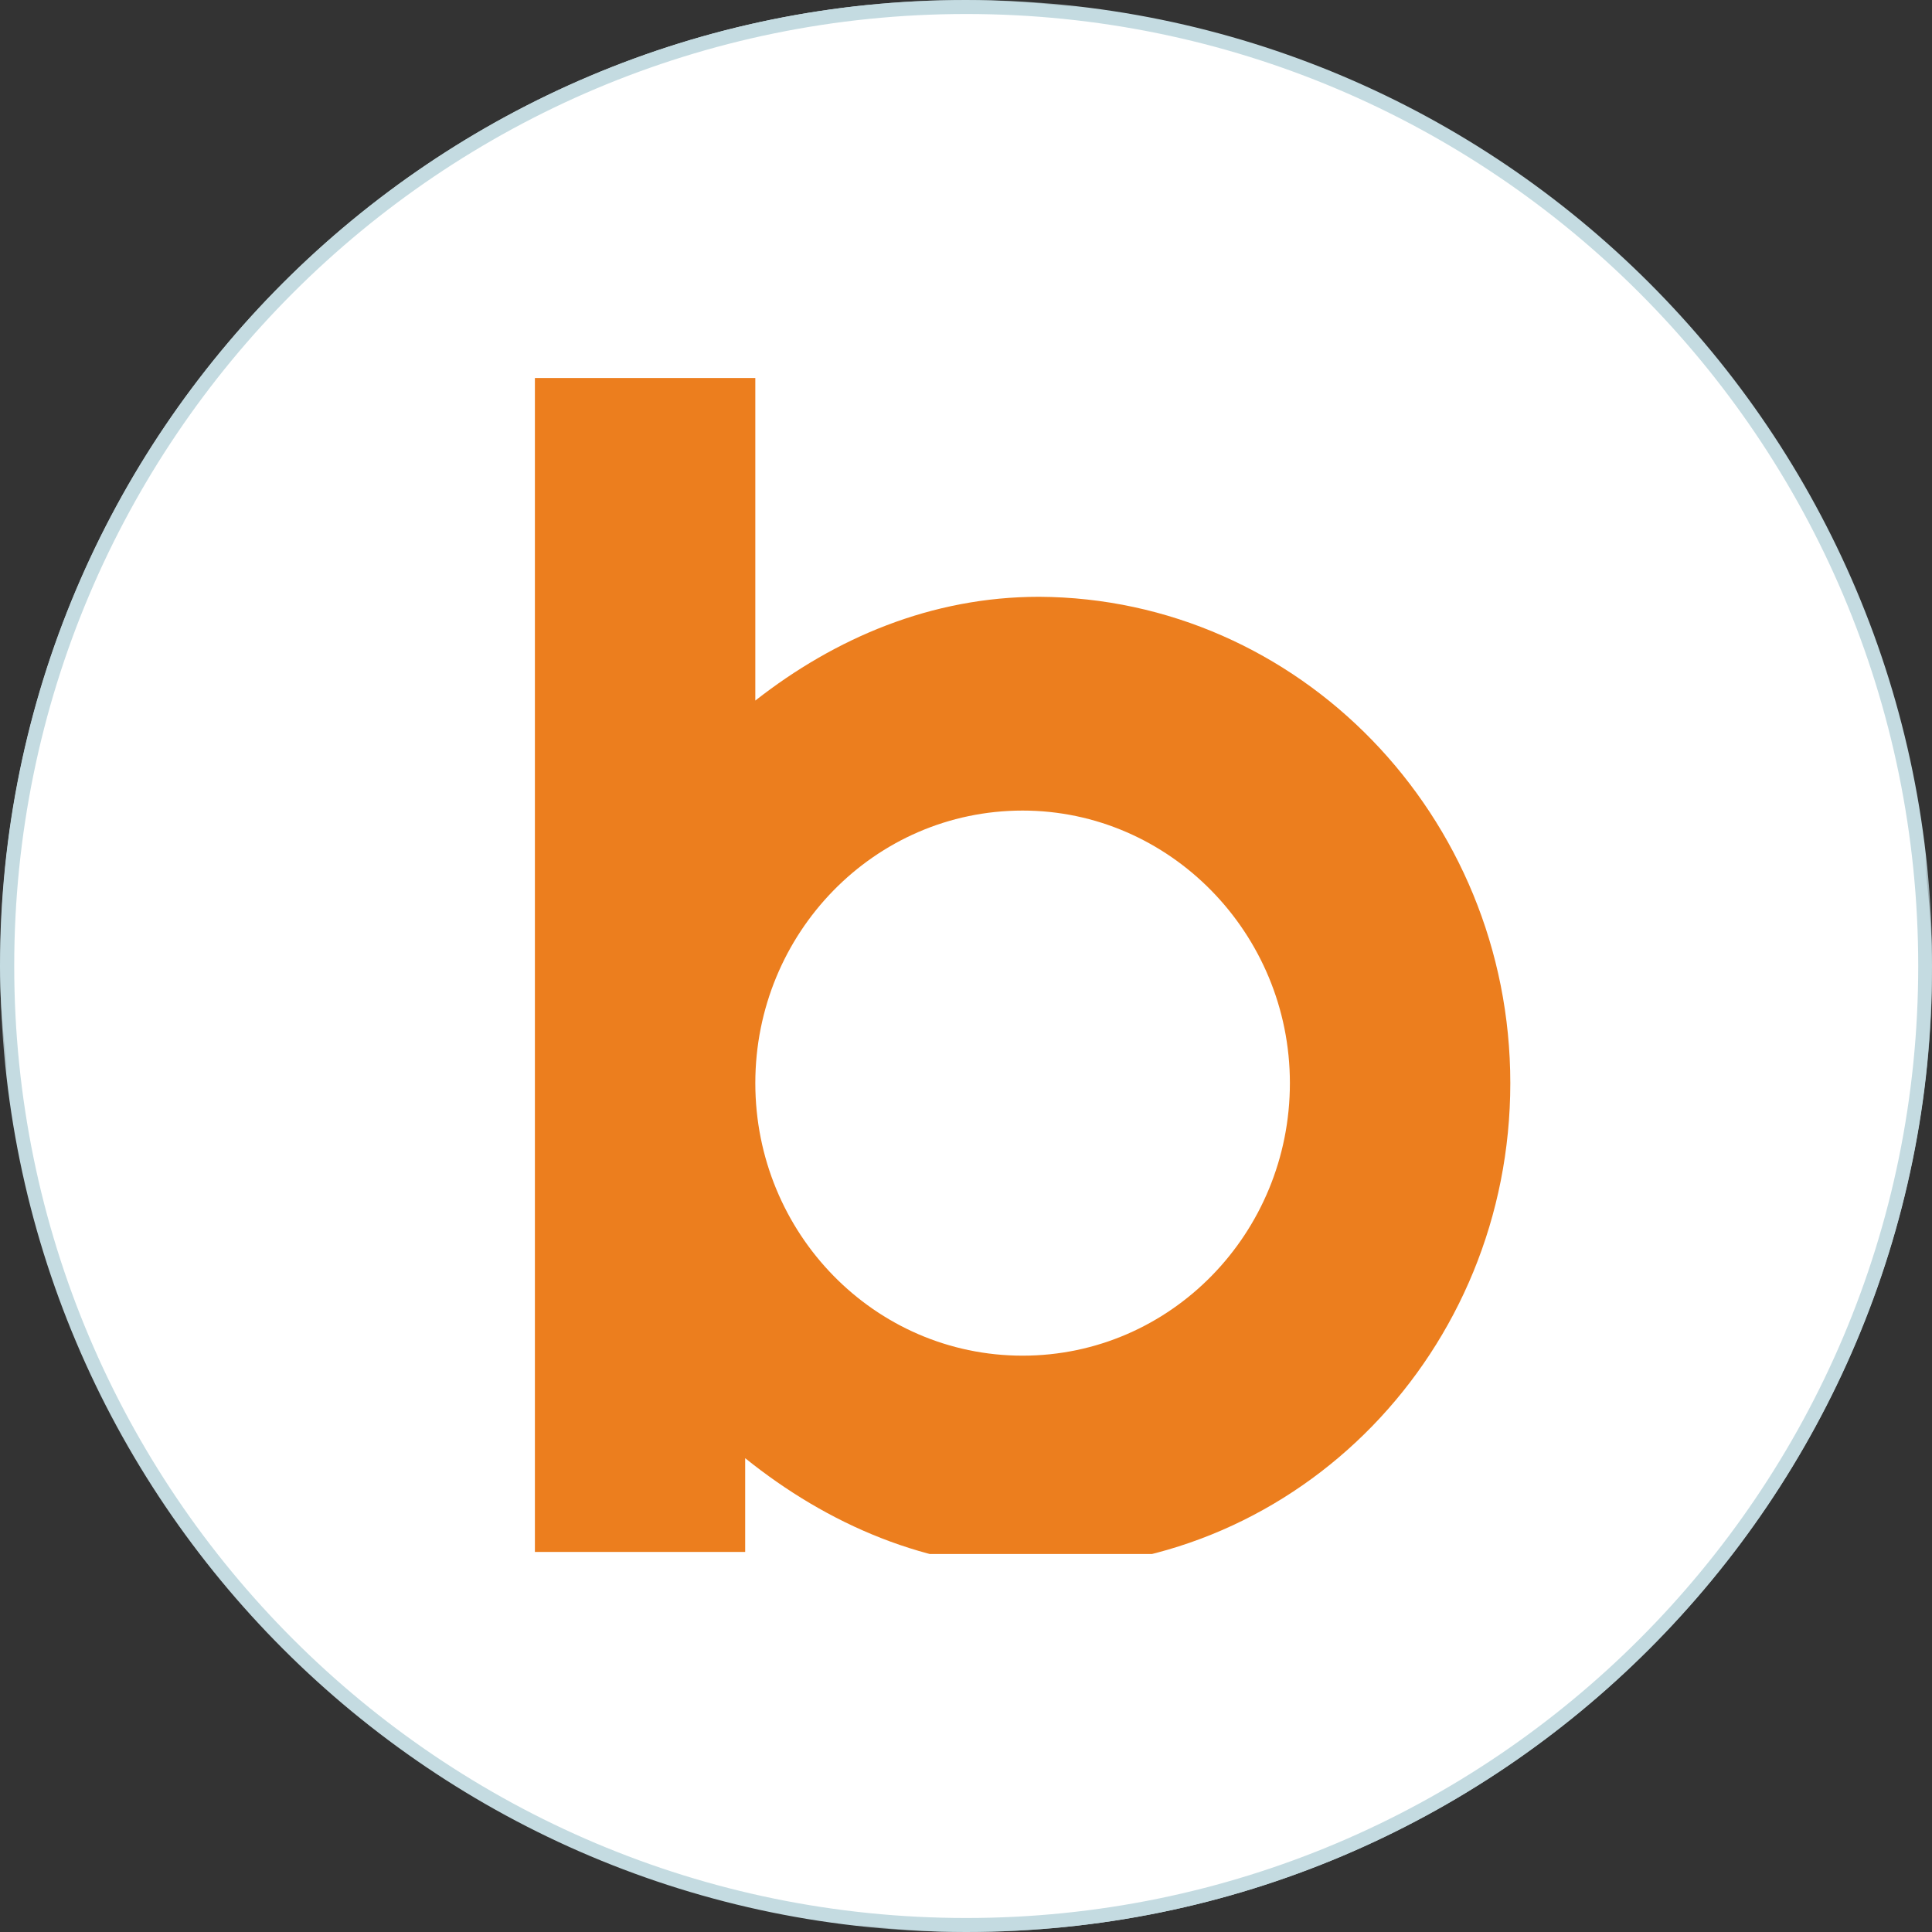
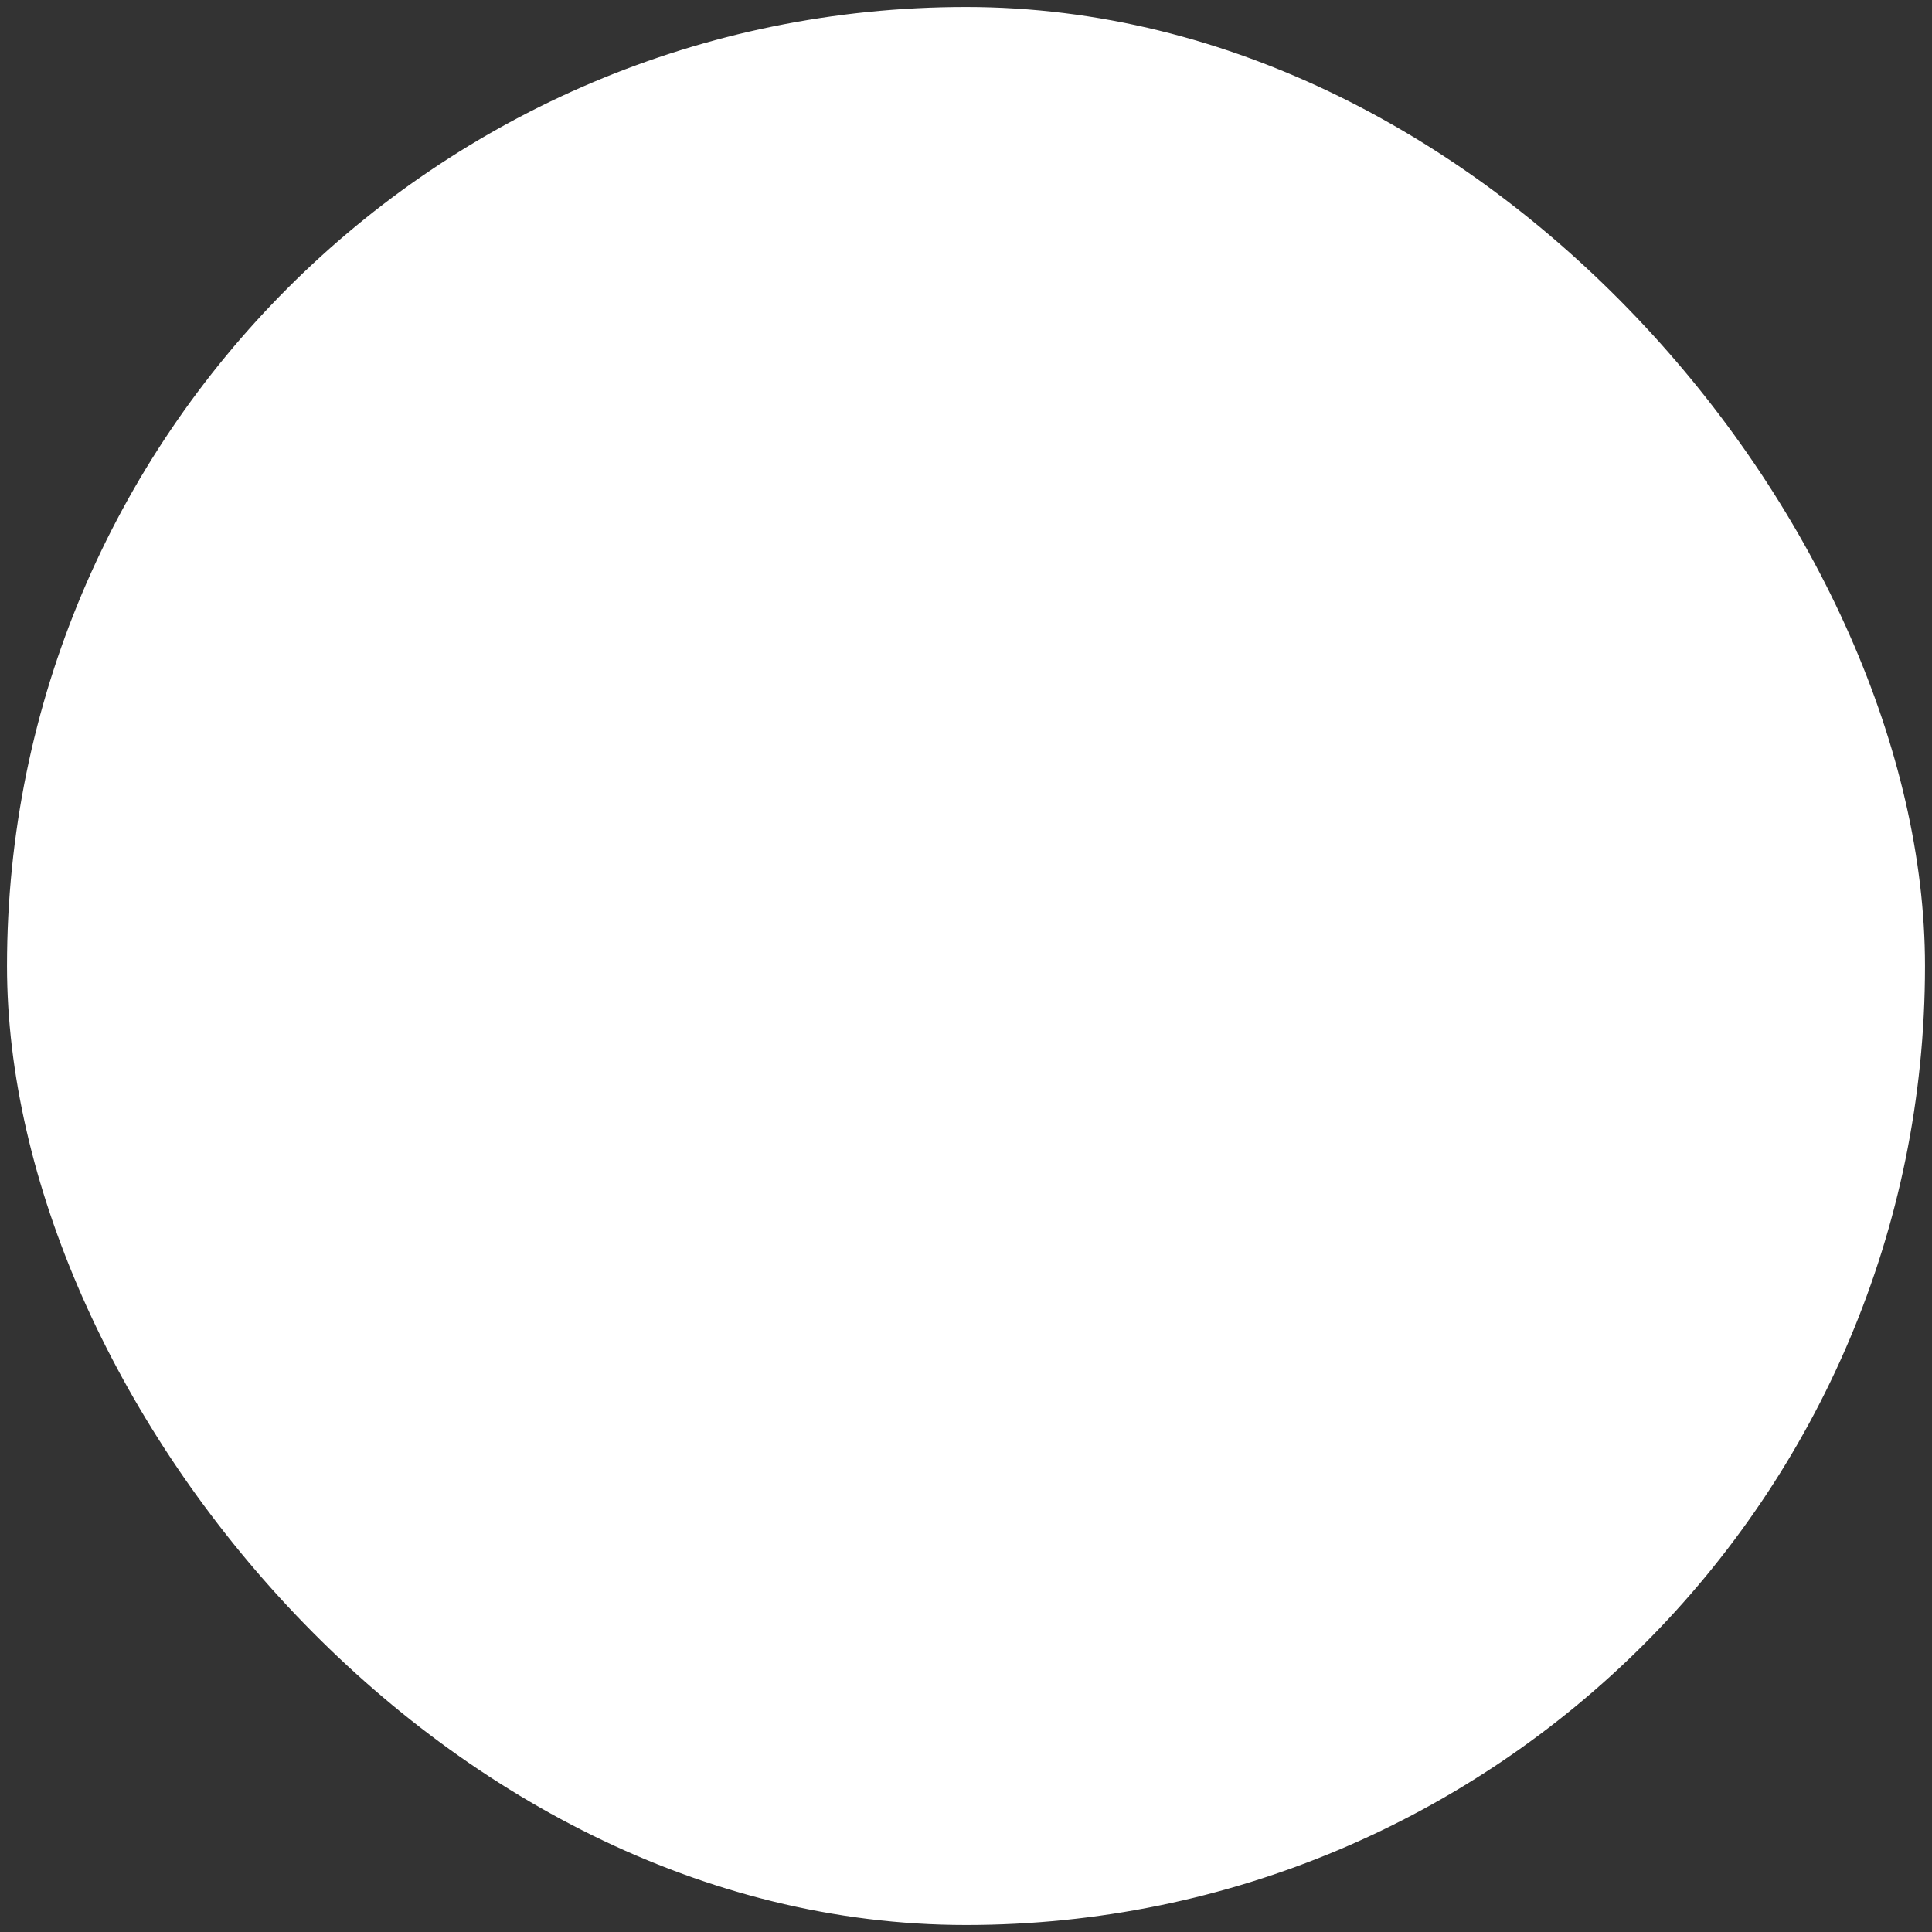
<svg xmlns="http://www.w3.org/2000/svg" width="138" height="138" viewBox="0 0 138 138" fill="none">
  <rect x="0" y="0" width="138" height="138" fill="#333333" stroke="none" />
  <rect x="0.5" y="0.5" width="137" height="137" rx="68.5" fill="white" />
-   <rect x="0.5" y="0.5" width="137" height="137" rx="68.5" stroke="#C4DBE1" />
  <mask id="mask0_6055_3220" style="mask-type:luminance" maskUnits="userSpaceOnUse" x="0" y="0" width="138" height="138">
-     <path d="M137.5 0.5V137.5H0.5V0.5H137.5Z" fill="white" stroke="white" />
-   </mask>
+     </mask>
  <g mask="url(#mask0_6055_3220)">
-     <path d="M69.016 0.5C106.847 0.5 137.516 31.169 137.516 69C137.516 106.832 106.847 137.5 69.016 137.5C31.184 137.5 0.516 106.832 0.516 69C0.516 31.169 31.184 0.5 69.016 0.5Z" fill="white" stroke="#C4DBE1" />
-   </g>
+     </g>
  <g clip-path="url(#clip0_6055_3220)">
-     <path d="M546.176 57.898C535.59 57.898 527.084 66.65 527.084 77.366C527.084 88.082 535.59 96.833 546.176 96.833C556.762 96.833 565.268 88.082 565.268 77.366C565.358 66.65 556.762 57.898 546.176 57.898ZM565.811 43.789H581.102V110.854H565.992V104.156C560.11 108.889 552.962 112.015 545.09 112.015C526.451 112.015 511.34 96.476 511.34 77.366C511.34 58.255 526.36 42.717 545.09 42.717C552.872 42.717 559.929 45.843 565.811 50.397V43.789ZM479.852 110.943V78.527C479.852 68.257 486.638 57.987 496.411 57.987C499.216 57.987 501.568 58.345 503.649 59.148L510.888 45.307C506.997 43.699 502.382 42.806 497.587 42.806C491.163 42.806 482.657 46.825 479.49 52.004V43.967H464.199V111.032L479.852 110.943ZM418.053 57.898C407.466 57.898 398.961 66.65 398.961 77.366C398.961 88.082 407.466 96.833 418.053 96.833C428.639 96.833 437.145 88.082 437.145 77.366C437.145 66.65 428.639 57.898 418.053 57.898ZM418.053 42.717C437.235 42.717 452.888 58.255 452.888 77.366C452.888 96.476 437.235 112.015 418.053 112.015C398.87 112.015 383.217 96.476 383.217 77.366C383.217 58.255 398.78 42.717 418.053 42.717ZM340.509 57.898C329.923 57.898 321.417 66.65 321.417 77.366C321.417 88.082 329.923 96.833 340.509 96.833C351.096 96.833 359.601 88.082 359.601 77.366C359.601 66.65 351.005 57.898 340.509 57.898ZM375.345 77.366C375.345 96.476 360.325 112.015 341.595 112.015C333.723 112.015 326.575 108.889 320.694 104.156V110.854H305.583V27H321.327V50.04C327.027 45.575 333.904 42.628 341.595 42.628C360.234 42.717 375.345 58.255 375.345 77.366ZM252.198 110.943V69.865C252.198 63.256 257.627 57.898 264.323 57.898C270.928 57.898 276.357 63.256 276.357 69.865V110.943H292.101V69.865C292.101 54.862 279.705 42.717 265.499 42.717C256.813 42.717 249.212 46.378 243.783 51.647C238.264 46.378 230.663 42.717 222.158 42.717C207.952 42.717 195.556 54.862 195.556 69.865V110.943H211.3V69.865C211.3 63.256 216.729 57.898 223.334 57.898C229.94 57.898 235.368 63.256 235.368 69.865V110.943H252.198ZM150.586 57.898C140 57.898 131.495 66.65 131.495 77.366C131.495 88.082 140 96.833 150.586 96.833C161.173 96.833 169.678 88.082 169.678 77.366C169.678 66.65 161.173 57.898 150.586 57.898ZM150.586 42.717C169.769 42.717 185.422 58.255 185.422 77.366C185.422 96.476 169.769 112.015 150.586 112.015C131.404 112.015 115.751 96.476 115.751 77.366C115.751 58.255 131.404 42.717 150.586 42.717ZM73.043 57.898C62.456 57.898 53.951 66.65 53.951 77.366C53.951 88.082 62.456 96.833 73.043 96.833C83.629 96.833 92.135 88.082 92.135 77.366C92.135 66.65 83.539 57.898 73.043 57.898ZM107.879 77.366C107.879 96.476 92.859 112.015 74.129 112.015C66.257 112.015 59.108 108.889 53.227 104.156V110.854H38.207V27H53.951V50.04C59.651 45.575 66.528 42.628 74.219 42.628C92.768 42.717 107.879 58.255 107.879 77.366Z" fill="#EC7E1E" />
-   </g>
+     </g>
  <defs>
    <clipPath id="clip0_6055_3220">
      <rect width="80" height="84" fill="white" transform="translate(32 27)" />
    </clipPath>
  </defs>
</svg>